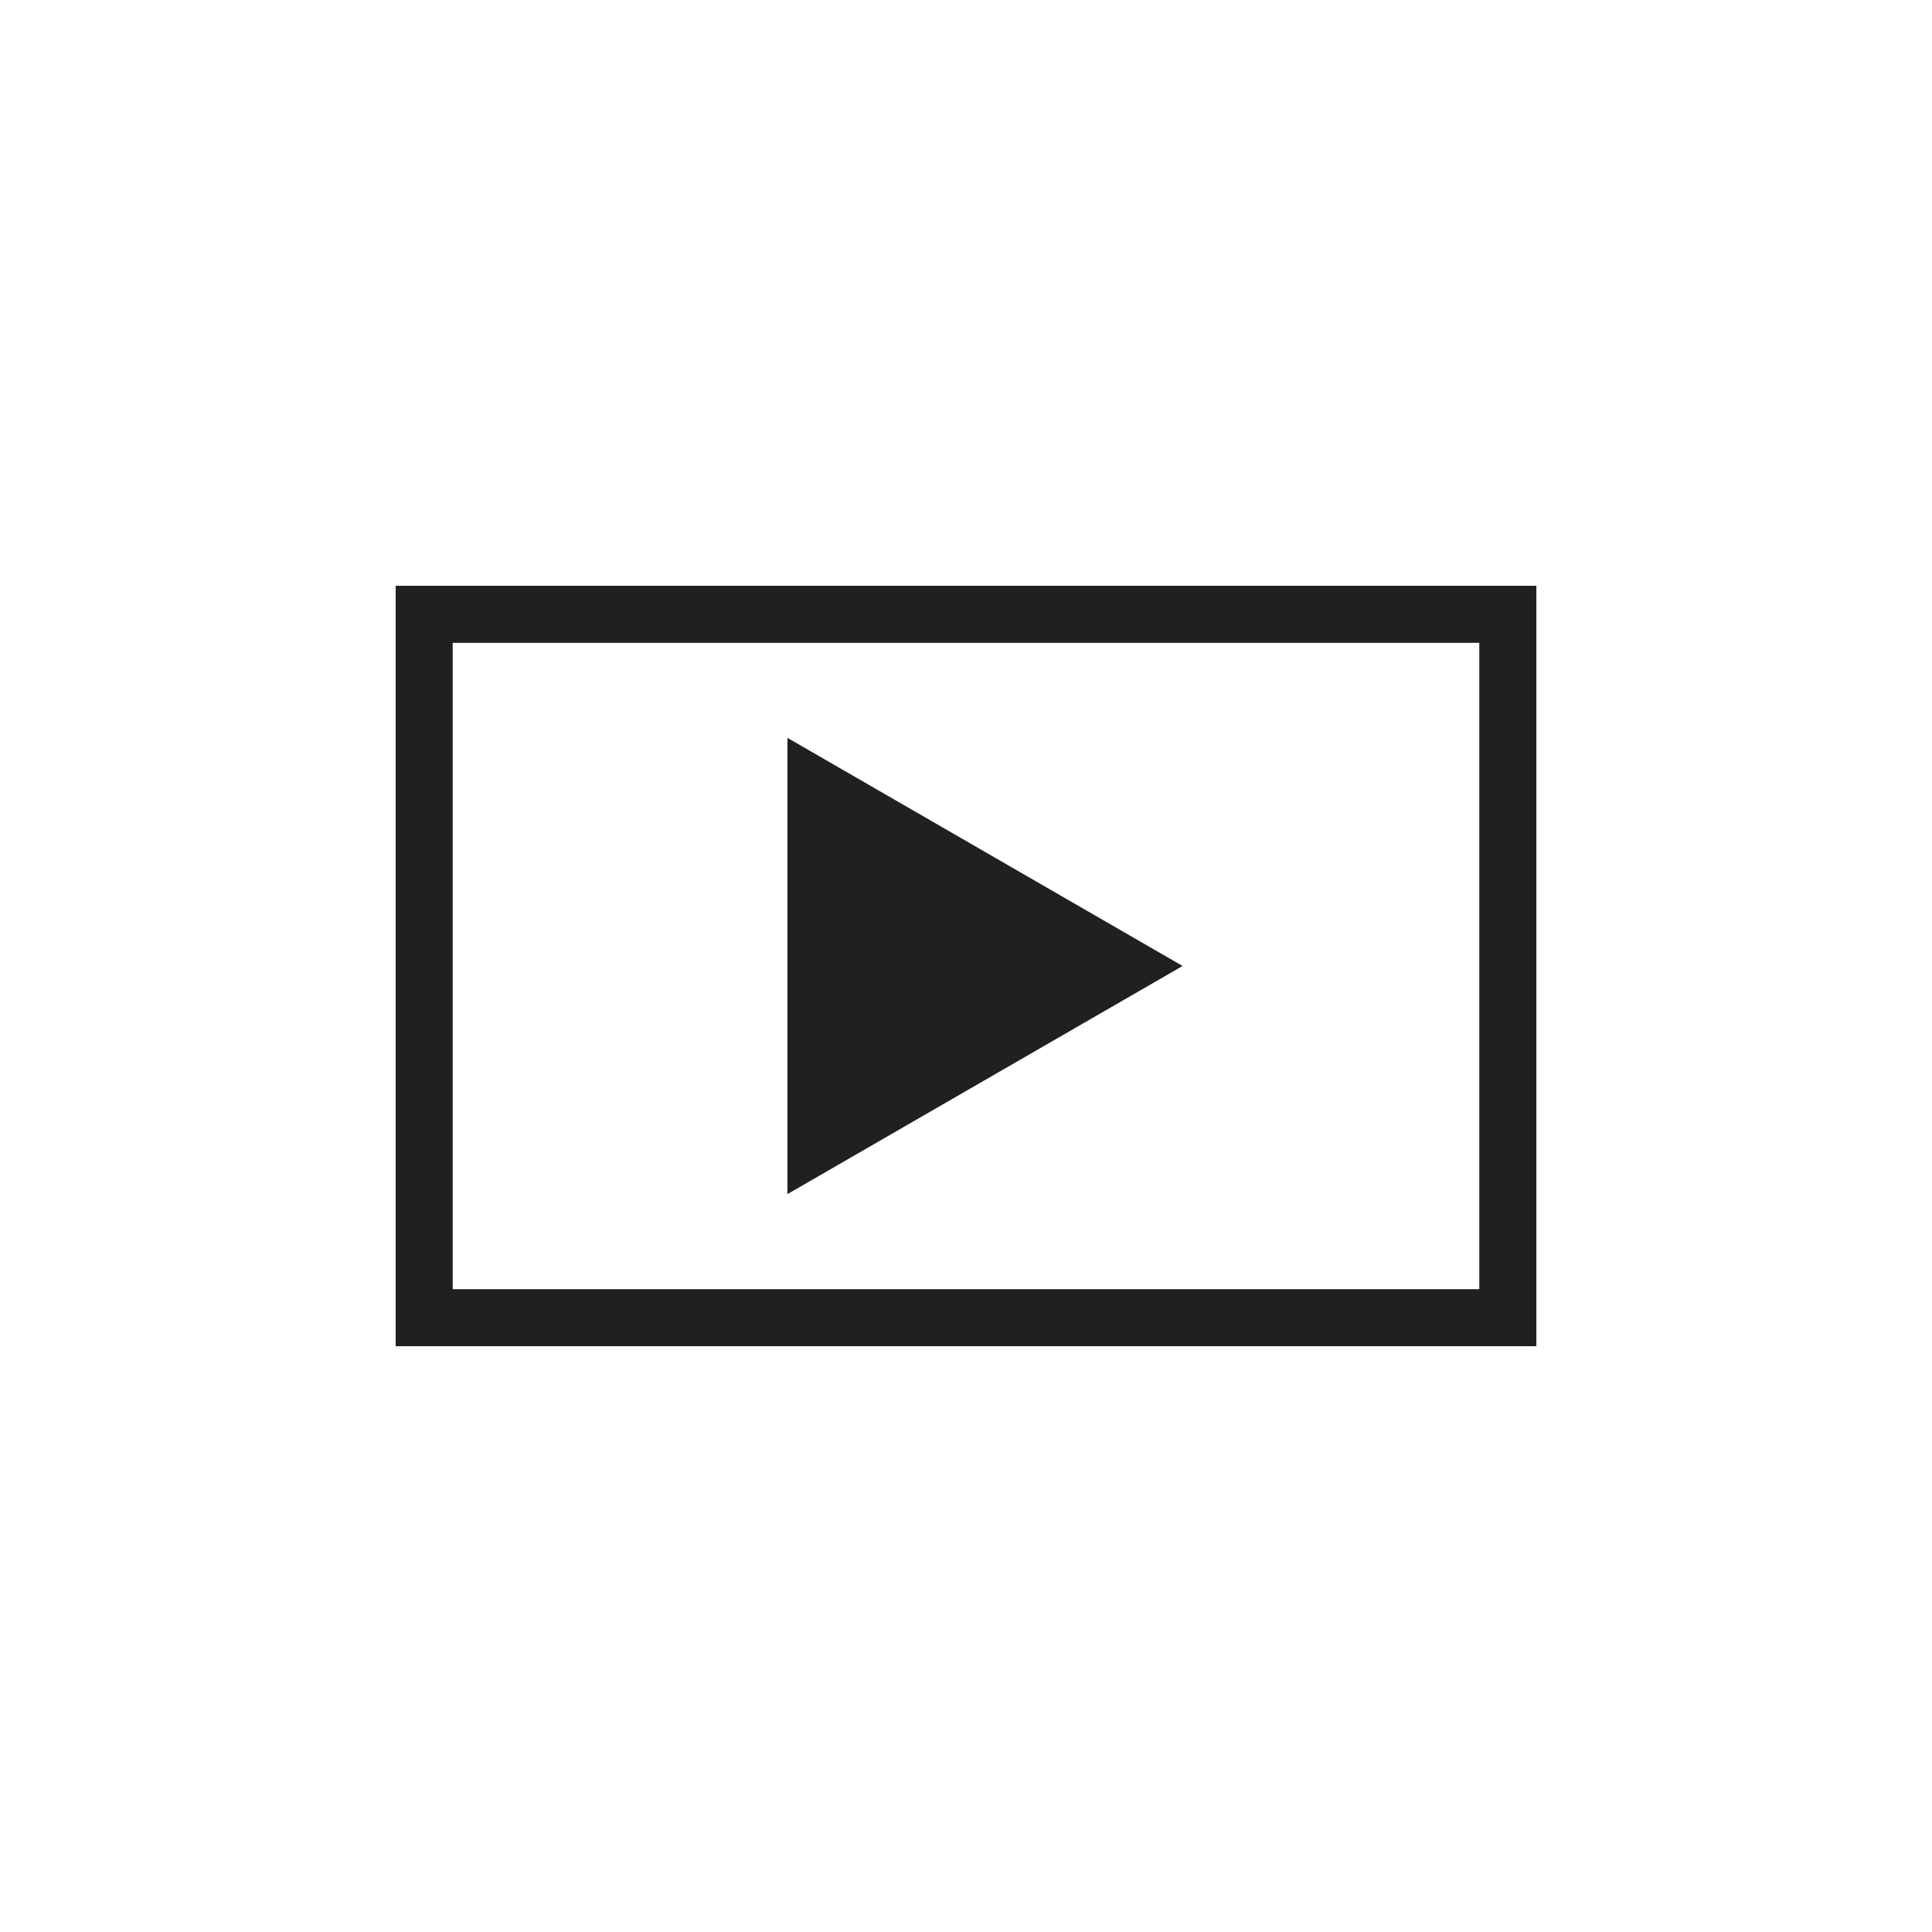
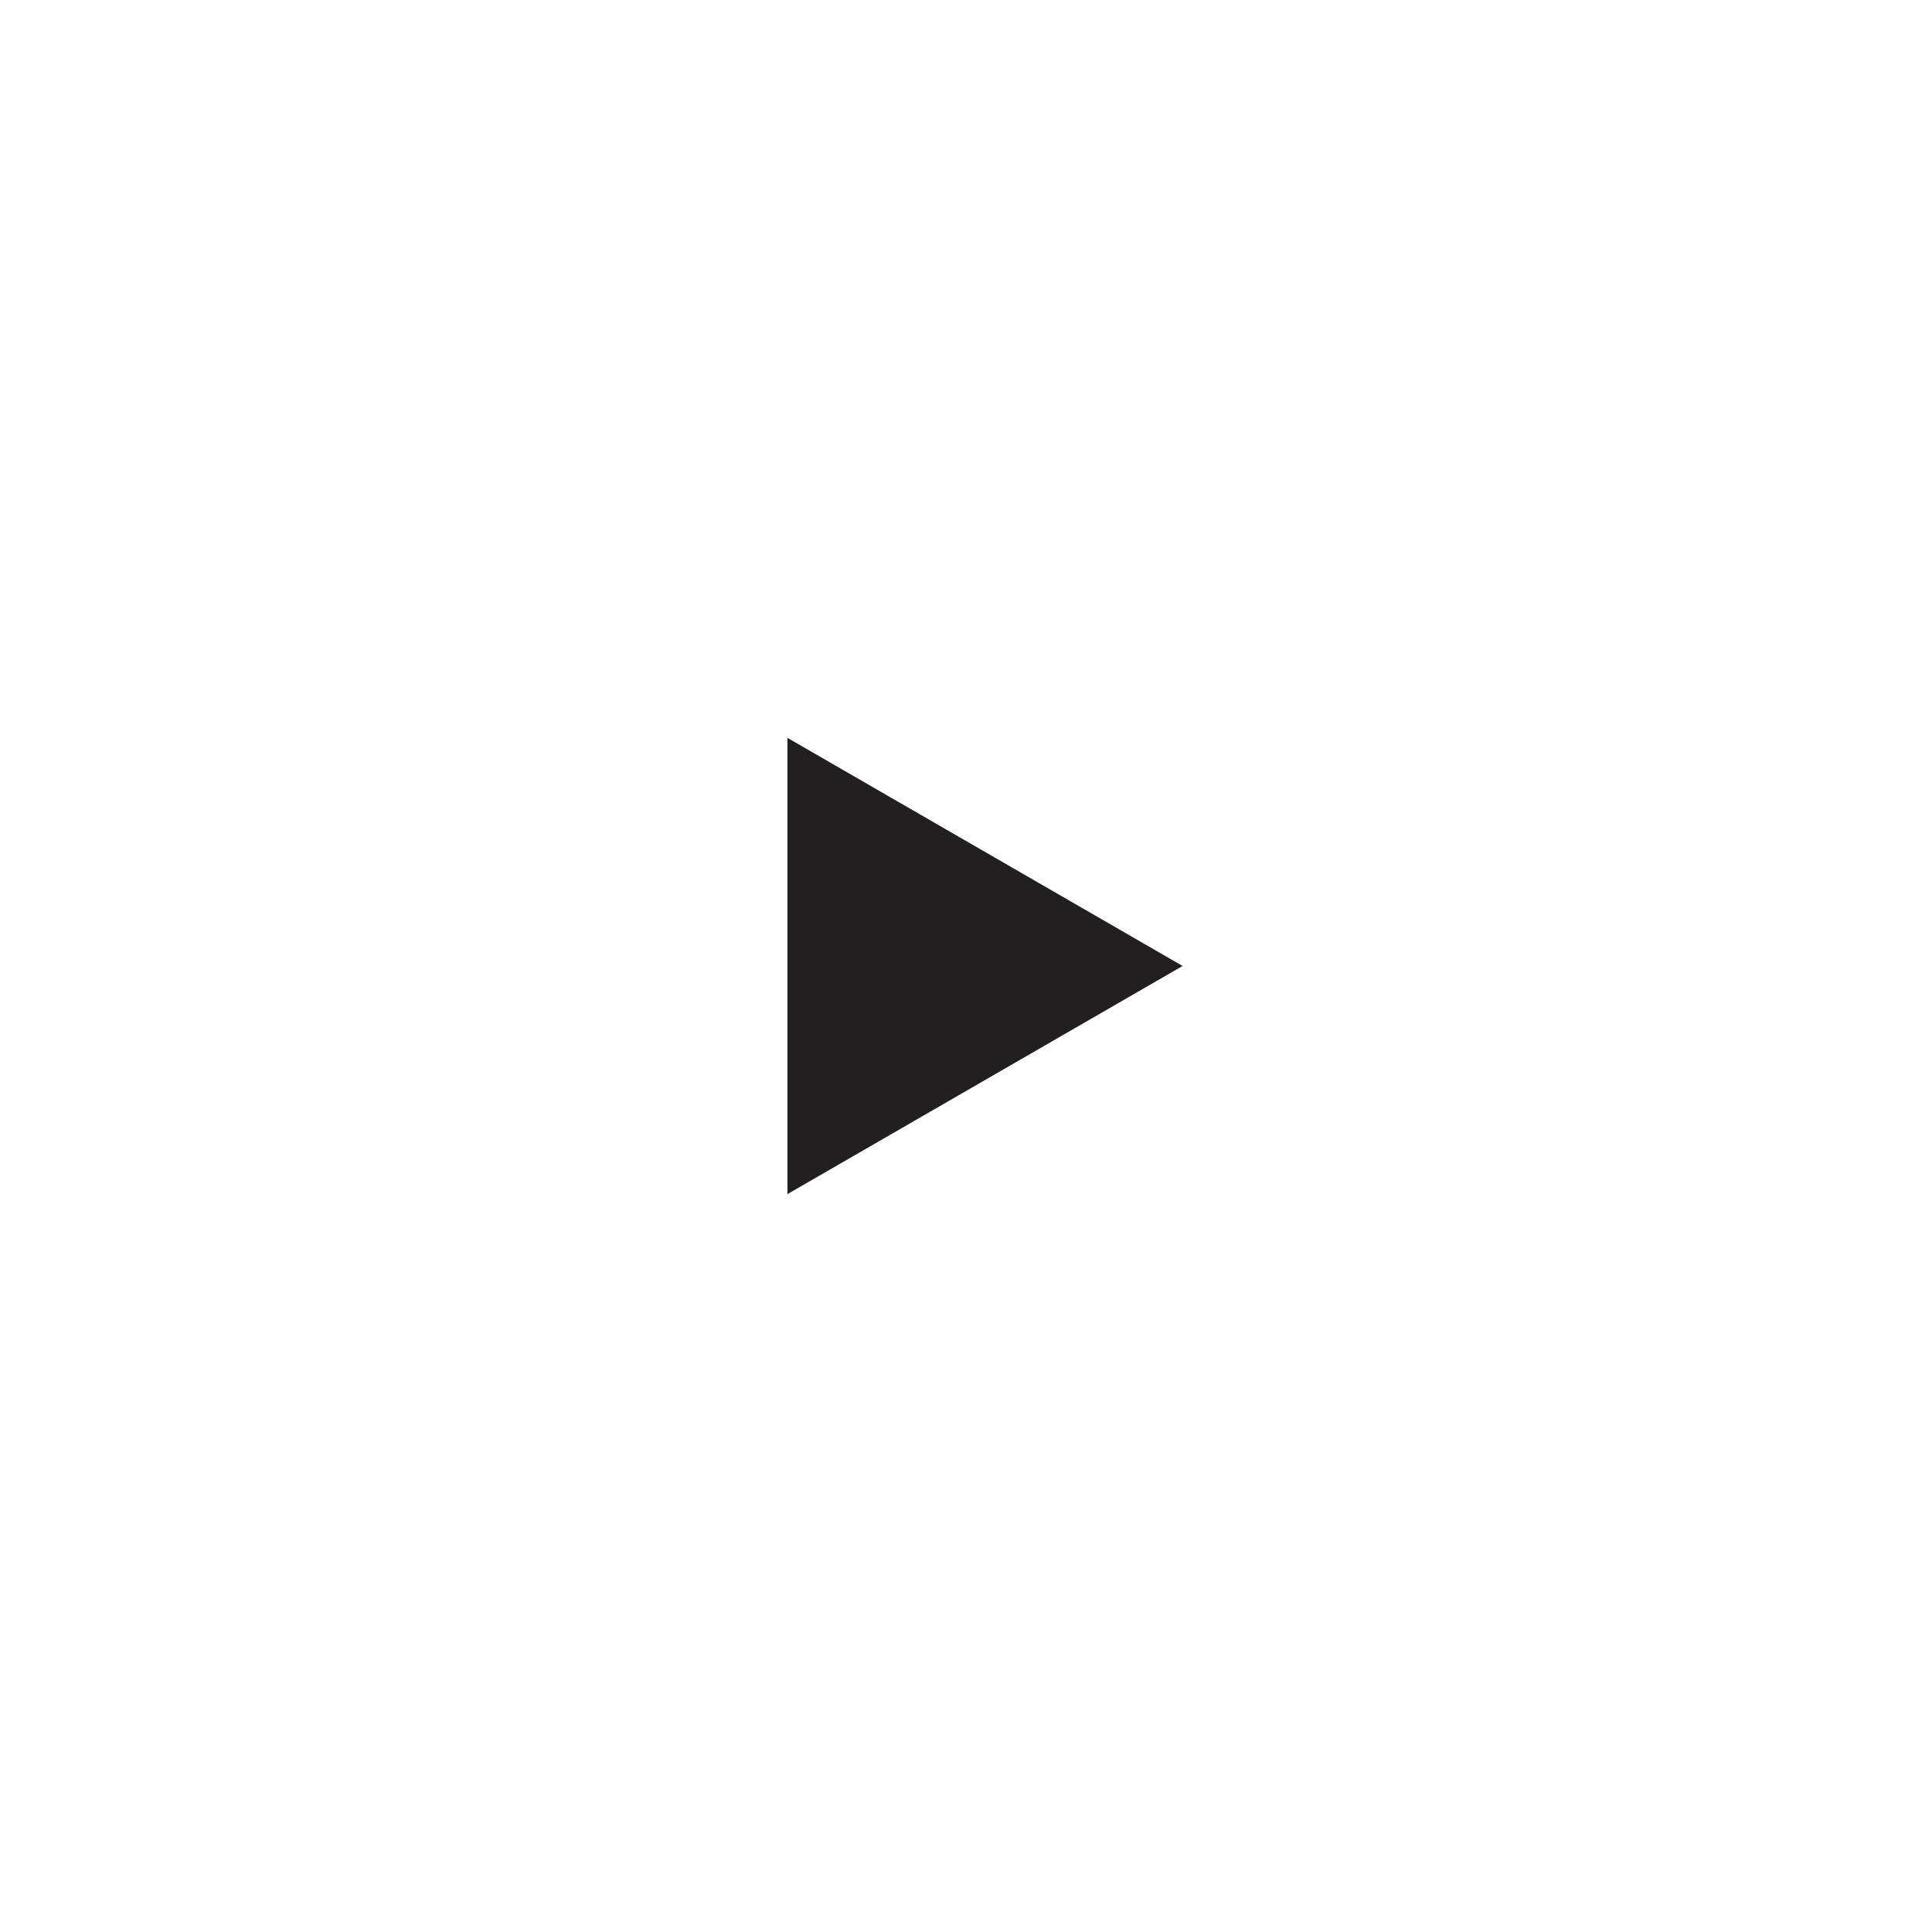
<svg xmlns="http://www.w3.org/2000/svg" width="800px" height="800px" version="1.1" viewBox="144 144 512 512">
  <g fill="#221f20">
-     <path d="m248.86 299.24v201.52h302.29v-201.52zm287.17 186.41h-272.06v-171.29h272.06z" />
-     <path d="m352.68 339.54v120.91l104.72-60.457z" />
+     <path d="m352.68 339.54v120.91l104.72-60.457" />
  </g>
</svg>